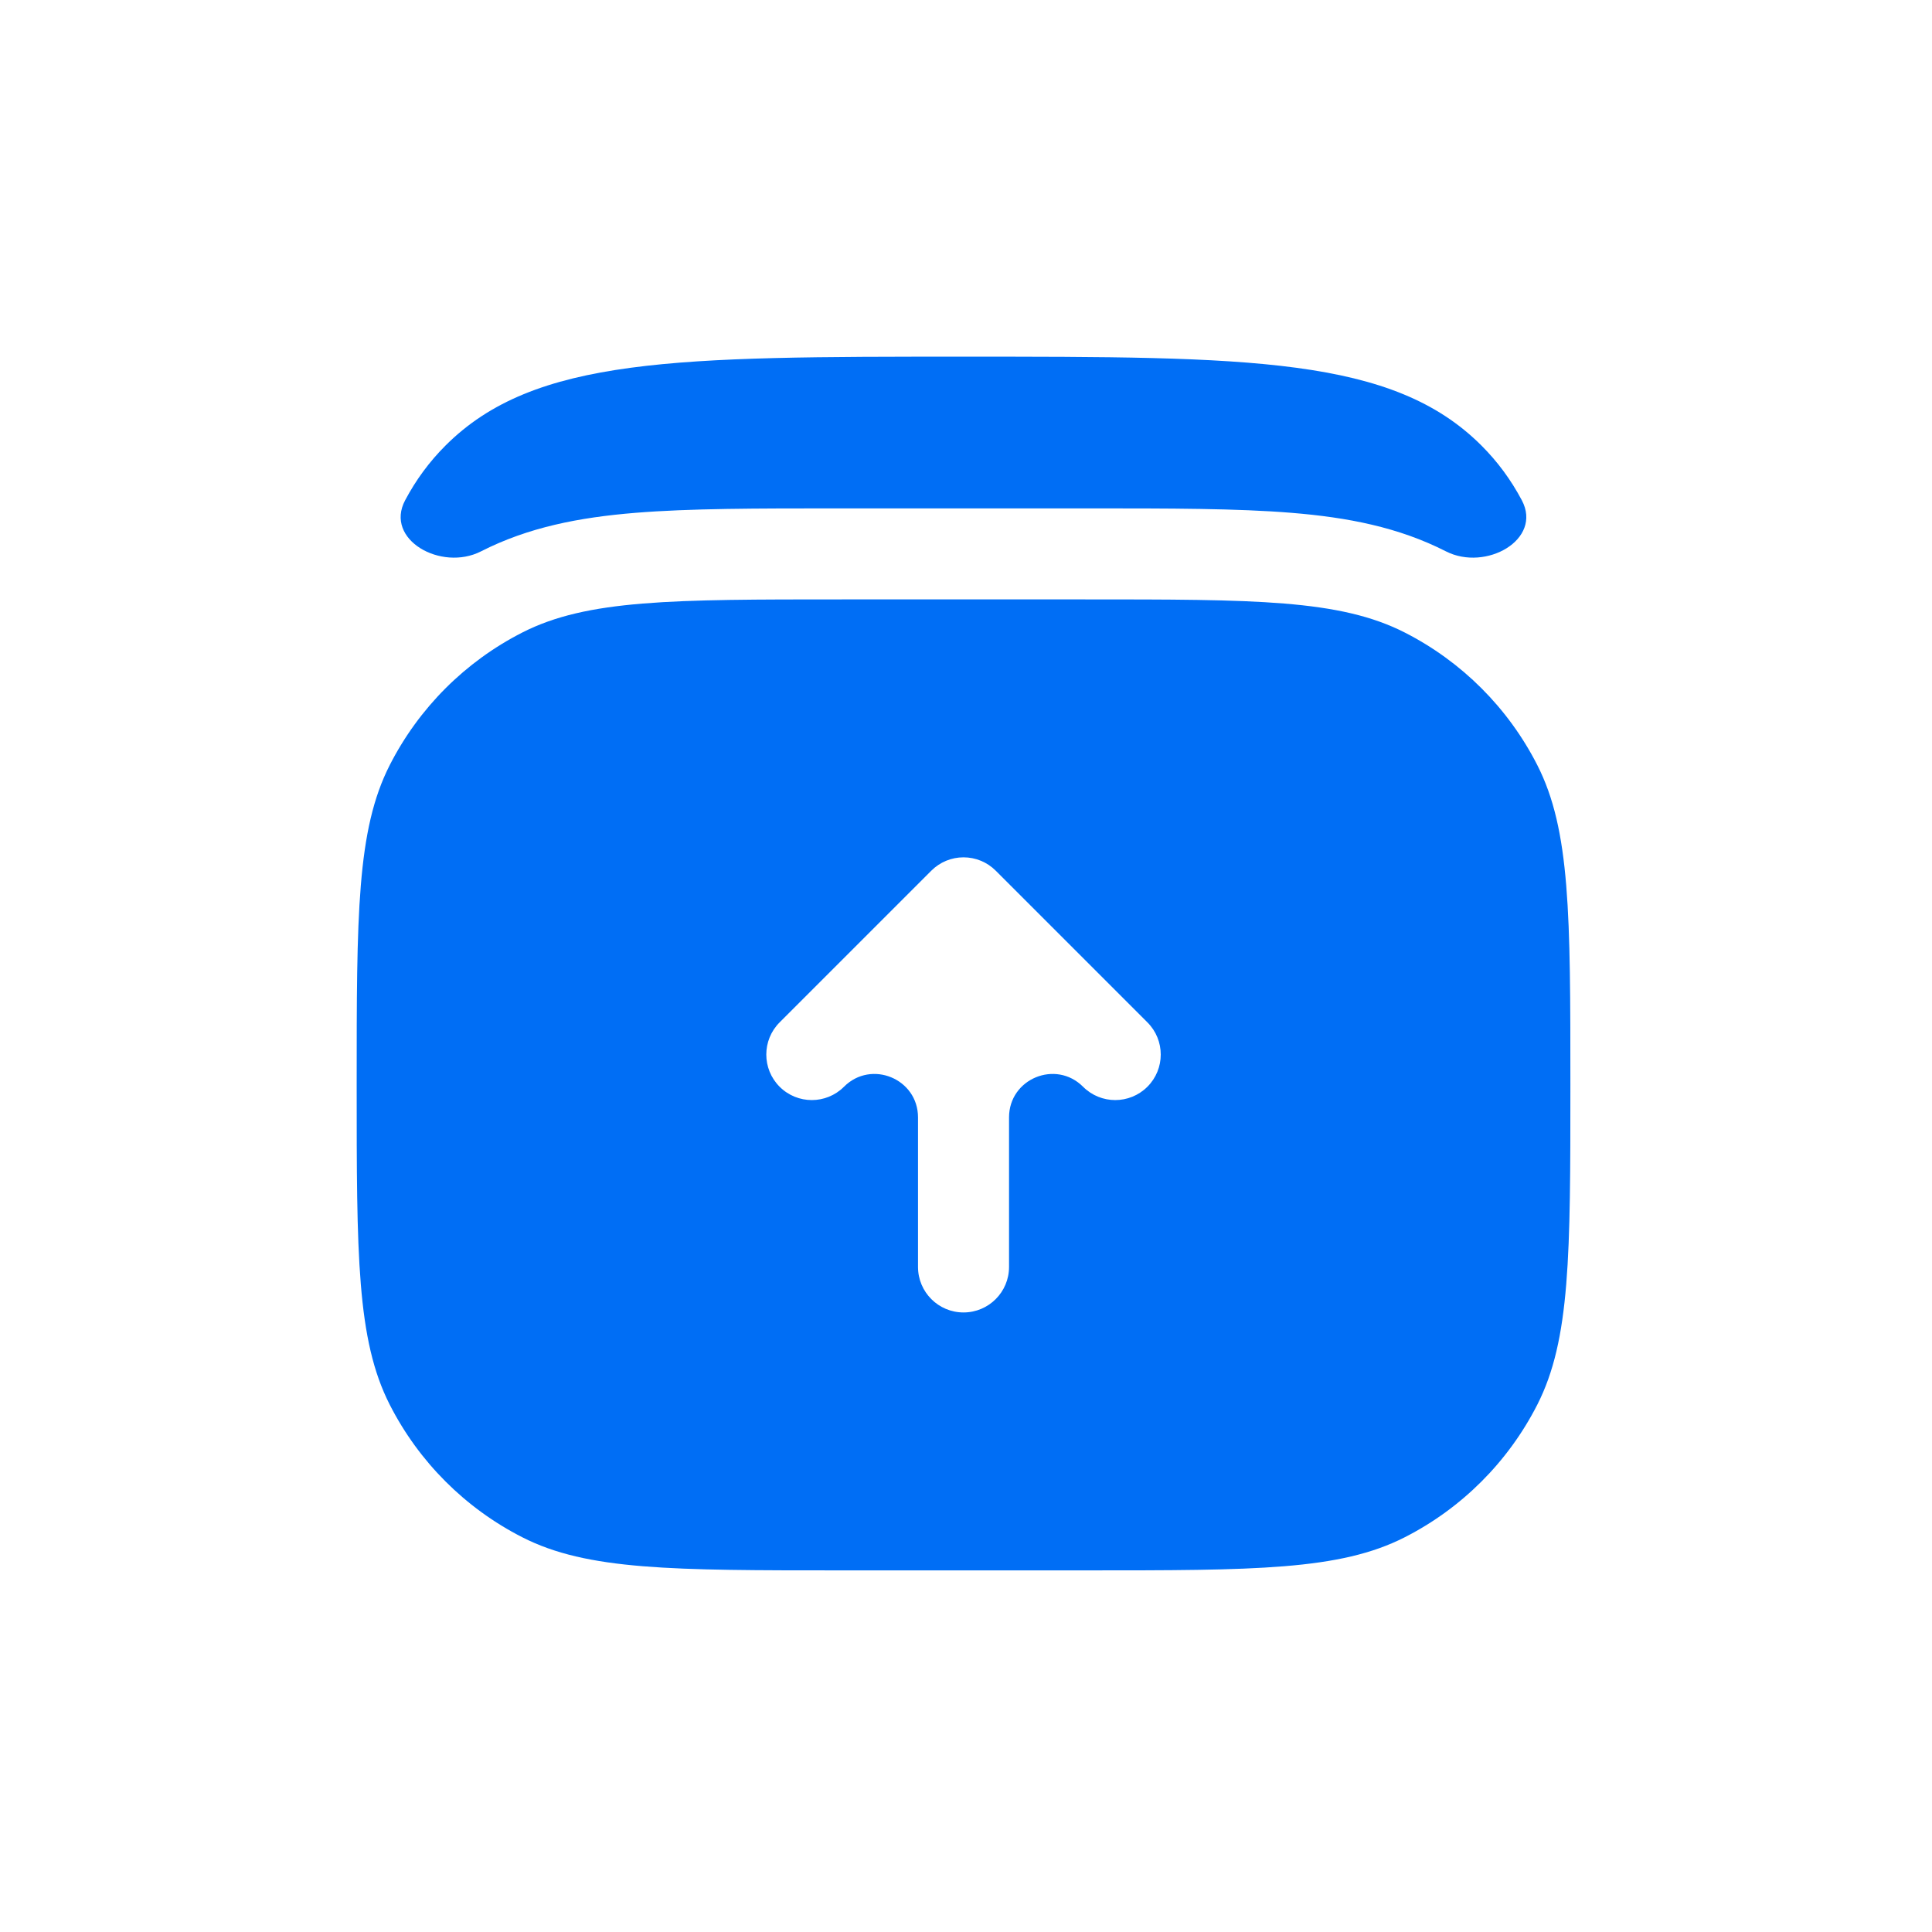
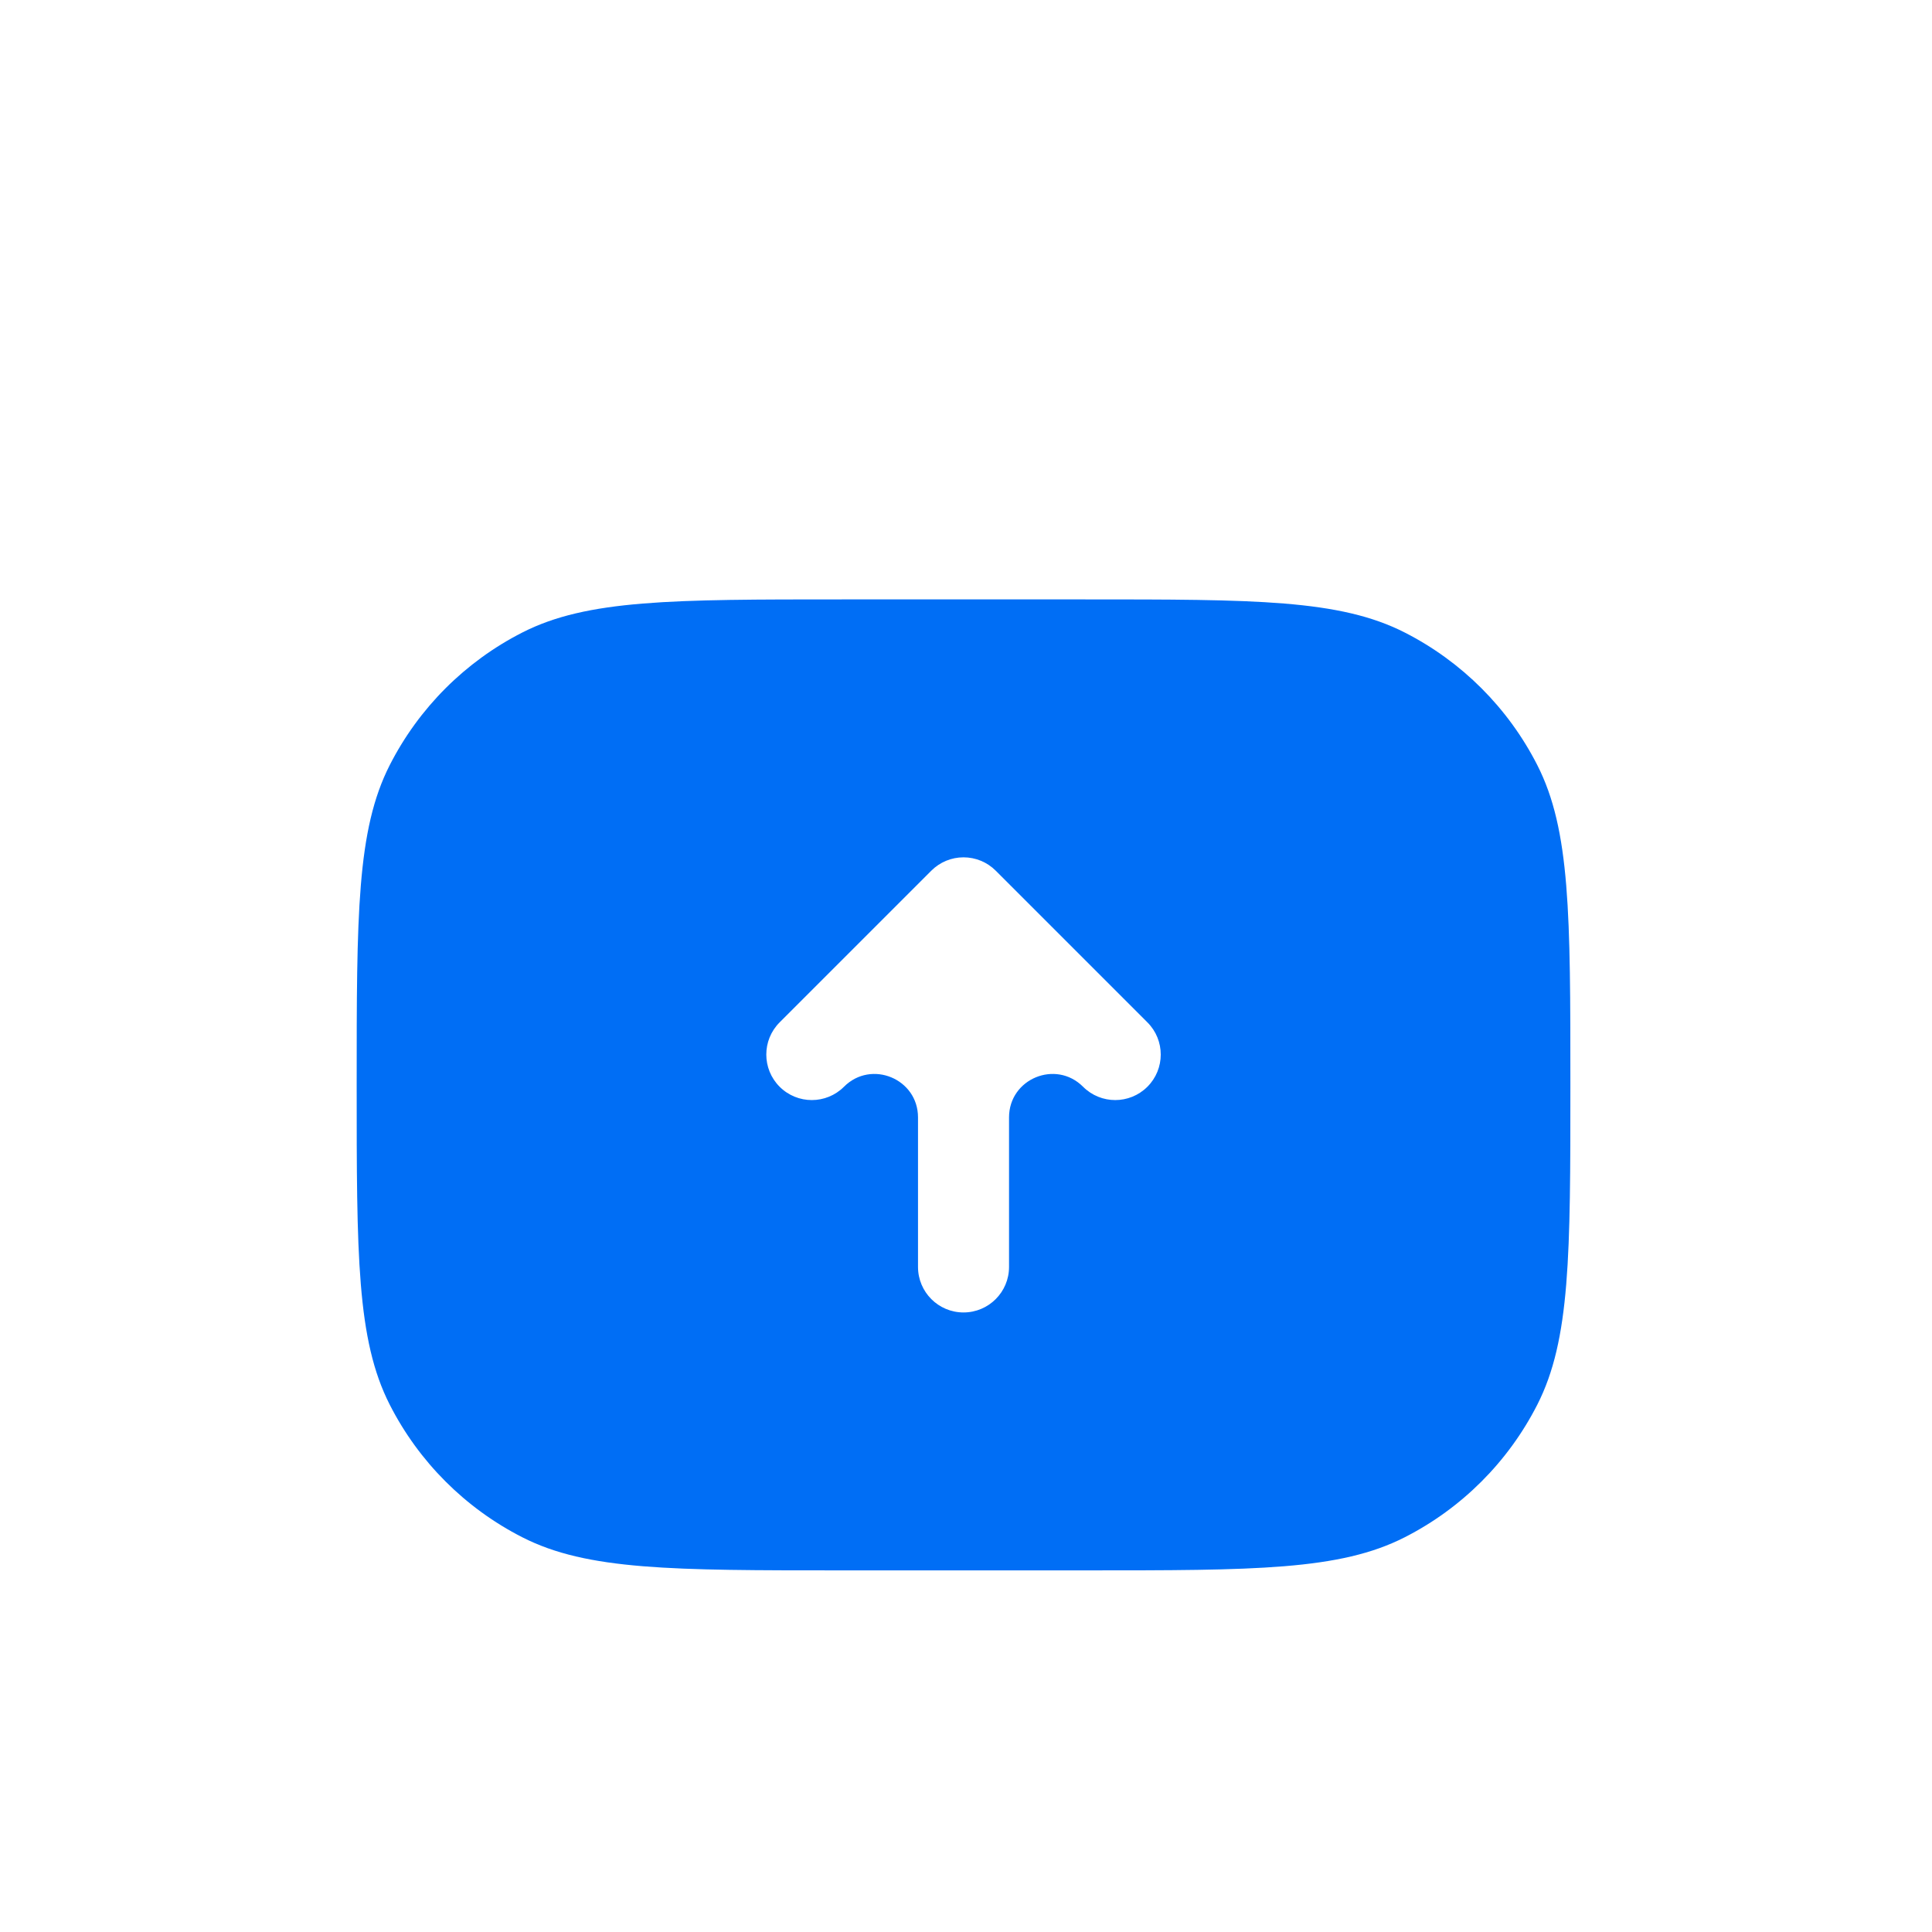
<svg xmlns="http://www.w3.org/2000/svg" width="130" height="130" viewBox="0 0 130 130" fill="none">
  <g id="Group">
    <g id="Vector" filter="url(#filter0_d_31_90)">
-       <path d="M99.684 10.98C93.704 5 84.079 5 64.831 5C45.581 5 35.957 5 29.977 10.98C28.884 12.073 27.991 13.288 27.261 14.661C25.851 17.313 29.688 19.465 32.364 18.101C35.555 16.475 38.972 15.816 42.755 15.507C46.41 15.208 50.908 15.208 56.407 15.208H73.254C78.753 15.208 83.25 15.208 86.905 15.507C90.689 15.816 94.106 16.475 97.297 18.101C99.973 19.465 103.81 17.313 102.4 14.661C101.67 13.288 100.777 12.073 99.684 10.98Z" fill="#006EF5" />
-     </g>
+       </g>
    <g id="Vector_2" filter="url(#filter1_d_31_90)">
      <path fill-rule="evenodd" clip-rule="evenodd" d="M24 54C24 42.565 24 36.848 26.225 32.481C28.183 28.639 31.306 25.516 35.148 23.559C39.515 21.333 45.232 21.333 56.667 21.333H73C84.435 21.333 90.152 21.333 94.519 23.559C98.361 25.516 101.484 28.639 103.441 32.481C105.667 36.848 105.667 42.565 105.667 54C105.667 65.435 105.667 71.152 103.441 75.519C101.484 79.361 98.361 82.484 94.519 84.441C90.152 86.667 84.435 86.667 73 86.667H56.667C45.232 86.667 39.515 86.667 35.148 84.441C31.306 82.484 28.183 79.361 26.225 75.519C24 71.152 24 65.435 24 54ZM66.999 39.585C66.425 39.01 65.645 38.688 64.833 38.688C64.021 38.688 63.242 39.01 62.668 39.585L52.459 49.793C51.264 50.989 51.264 52.928 52.459 54.124C53.656 55.32 55.594 55.32 56.79 54.124C58.628 52.286 61.771 53.588 61.771 56.187V66.25C61.771 67.941 63.142 69.312 64.833 69.312C66.525 69.312 67.896 67.941 67.896 66.25V56.187C67.896 53.588 71.038 52.286 72.876 54.124C74.072 55.32 76.011 55.32 77.207 54.124C78.403 52.928 78.403 50.989 77.207 49.793L66.999 39.585Z" fill="#006EF5" />
    </g>
  </g>
  <defs>
    <filter id="filter0_d_31_90" x="2.959" y="0" width="123.743" height="61.523" filterUnits="userSpaceOnUse" color-interpolation-filters="sRGB">
      <feFlood flood-opacity="0" result="BackgroundImageFix" />
      <feColorMatrix in="SourceAlpha" type="matrix" values="0 0 0 0 0 0 0 0 0 0 0 0 0 0 0 0 0 0 127 0" result="hardAlpha" />
      <feOffset dy="19" />
      <feGaussianBlur stdDeviation="12" />
      <feComposite in2="hardAlpha" operator="out" />
      <feColorMatrix type="matrix" values="0 0 0 0 0 0 0 0 0 0.596 0 0 0 0 0.992 0 0 0 0.2 0" />
      <feBlend mode="normal" in2="BackgroundImageFix" result="effect1_dropShadow_31_90" />
      <feBlend mode="normal" in="SourceGraphic" in2="effect1_dropShadow_31_90" result="shape" />
    </filter>
    <filter id="filter1_d_31_90" x="0" y="16.333" width="129.667" height="113.333" filterUnits="userSpaceOnUse" color-interpolation-filters="sRGB">
      <feFlood flood-opacity="0" result="BackgroundImageFix" />
      <feColorMatrix in="SourceAlpha" type="matrix" values="0 0 0 0 0 0 0 0 0 0 0 0 0 0 0 0 0 0 127 0" result="hardAlpha" />
      <feOffset dy="19" />
      <feGaussianBlur stdDeviation="12" />
      <feComposite in2="hardAlpha" operator="out" />
      <feColorMatrix type="matrix" values="0 0 0 0 0 0 0 0 0 0.596 0 0 0 0 0.992 0 0 0 0.2 0" />
      <feBlend mode="normal" in2="BackgroundImageFix" result="effect1_dropShadow_31_90" />
      <feBlend mode="normal" in="SourceGraphic" in2="effect1_dropShadow_31_90" result="shape" />
    </filter>
  </defs>
</svg>